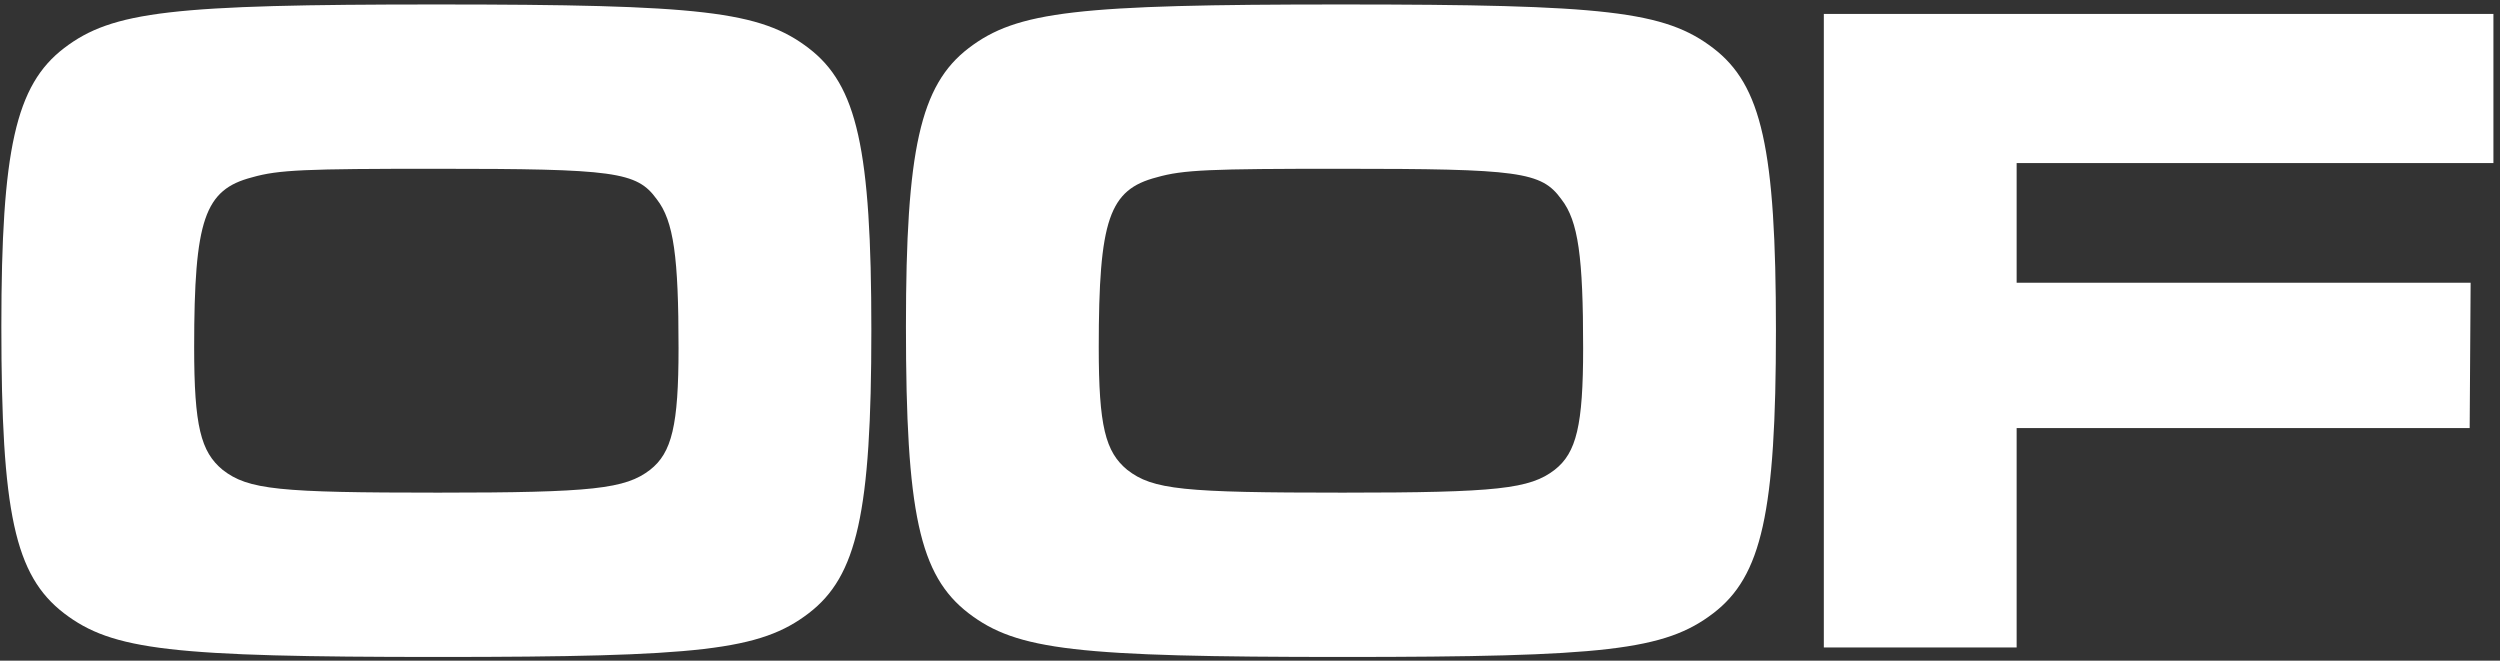
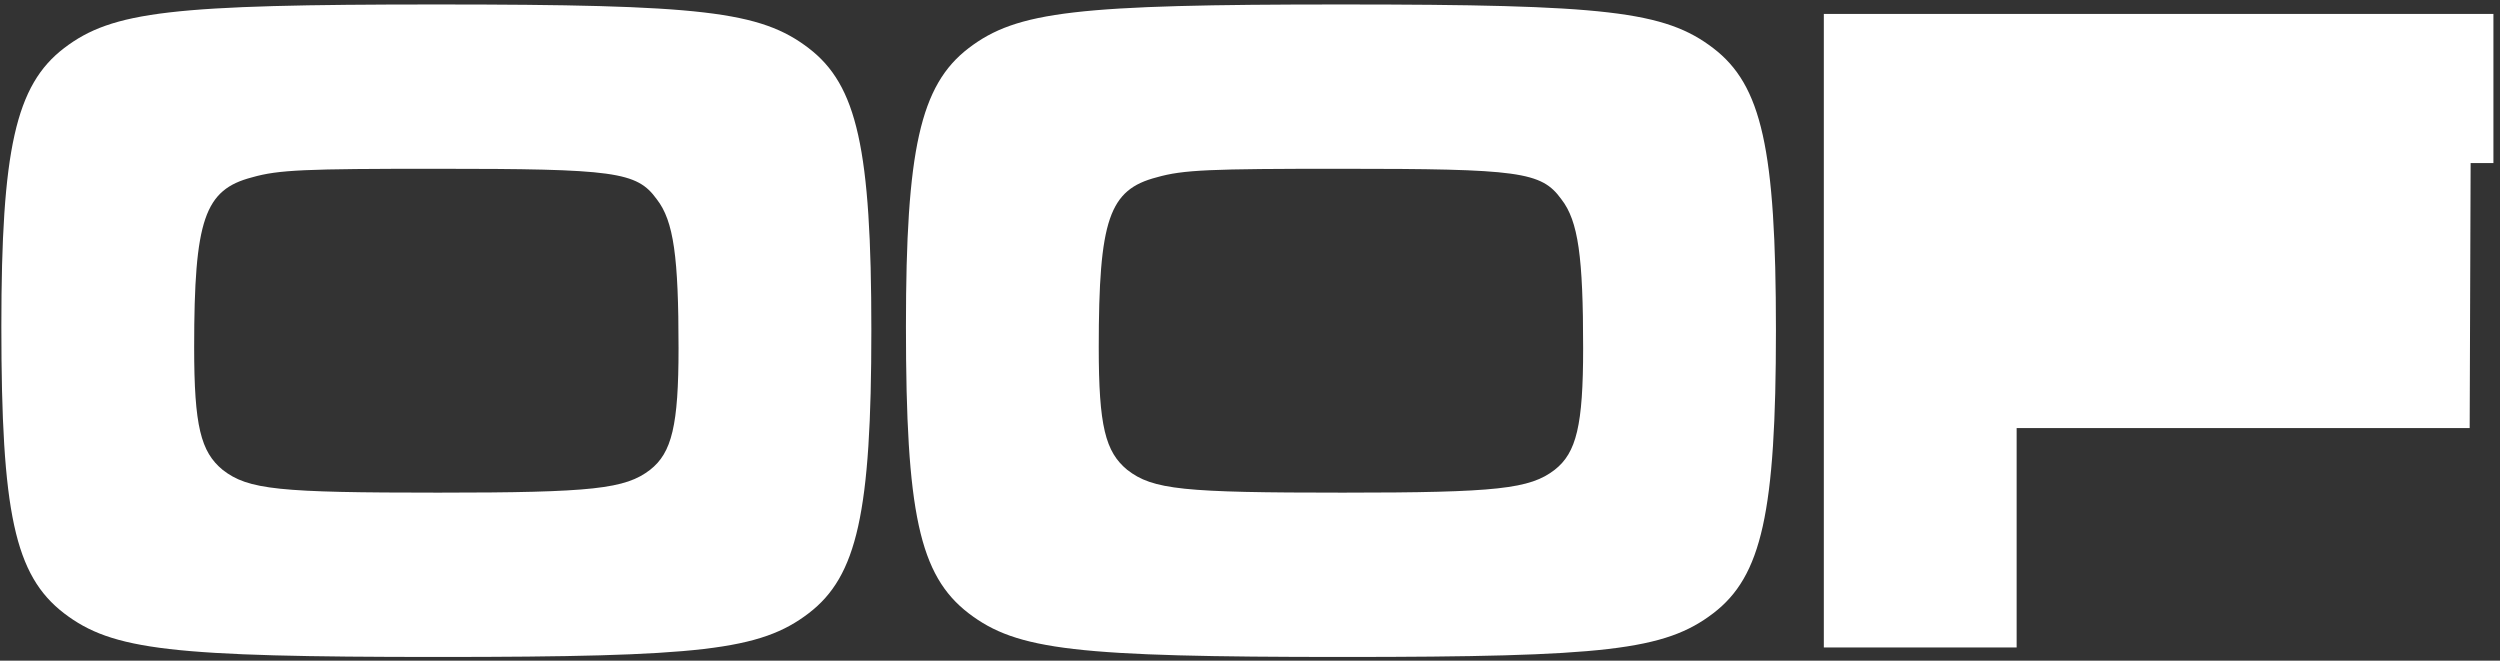
<svg xmlns="http://www.w3.org/2000/svg" width="333" height="88" viewBox="0 0 333 88" fill="none">
  <rect x="0" y="0" width="333" height="88" fill="#333333" stroke="none" />
-   <path d="M58.122 0.595C93.419 0.595 101.262 1.48 107.714 6.414C114.166 11.348 116.064 19.824 116.064 43.988C116.064 68.278 114.166 76.754 107.714 81.688C101.262 86.622 93.292 87.507 58.375 87.507C22.826 87.507 14.982 86.622 8.53 81.688C1.952 76.627 0.181 68.278 0.181 43.482C0.181 19.951 2.078 11.348 8.53 6.414C14.982 1.48 22.953 0.595 58.122 0.595ZM58.122 22.481C40.664 22.481 37.122 22.608 33.579 23.62C27.254 25.264 25.862 29.186 25.862 46.265C25.862 56.765 26.748 60.181 29.658 62.585C33.073 65.242 37.122 65.621 58.375 65.621C78.996 65.621 83.298 65.115 86.587 62.585C89.497 60.308 90.382 56.639 90.382 46.392C90.382 34.246 89.75 29.439 87.473 26.529C84.816 22.861 81.906 22.481 58.122 22.481ZM178.613 0.595C213.91 0.595 221.753 1.48 228.205 6.414C234.657 11.348 236.555 19.824 236.555 43.988C236.555 68.278 234.657 76.754 228.205 81.688C221.753 86.622 213.783 87.507 178.866 87.507C143.317 87.507 135.473 86.622 129.021 81.688C122.443 76.627 120.672 68.278 120.672 43.482C120.672 19.951 122.569 11.348 129.021 6.414C135.473 1.48 143.444 0.595 178.613 0.595ZM178.613 22.481C161.155 22.481 157.613 22.608 154.07 23.62C147.745 25.264 146.353 29.186 146.353 46.265C146.353 56.765 147.239 60.181 150.149 62.585C153.564 65.242 157.613 65.621 178.866 65.621C199.488 65.621 203.789 65.115 207.078 62.585C209.988 60.308 210.874 56.639 210.874 46.392C210.874 34.246 210.241 29.439 207.964 26.529C205.307 22.861 202.397 22.481 178.613 22.481ZM242.934 1.86H332.124V21.722H268.616V37.662H329.087L328.961 57.018H268.616V86.242H242.934V1.86Z" fill="white" />
+   <path d="M58.122 0.595C93.419 0.595 101.262 1.48 107.714 6.414C114.166 11.348 116.064 19.824 116.064 43.988C116.064 68.278 114.166 76.754 107.714 81.688C101.262 86.622 93.292 87.507 58.375 87.507C22.826 87.507 14.982 86.622 8.53 81.688C1.952 76.627 0.181 68.278 0.181 43.482C0.181 19.951 2.078 11.348 8.53 6.414C14.982 1.48 22.953 0.595 58.122 0.595ZM58.122 22.481C40.664 22.481 37.122 22.608 33.579 23.62C27.254 25.264 25.862 29.186 25.862 46.265C25.862 56.765 26.748 60.181 29.658 62.585C33.073 65.242 37.122 65.621 58.375 65.621C78.996 65.621 83.298 65.115 86.587 62.585C89.497 60.308 90.382 56.639 90.382 46.392C90.382 34.246 89.75 29.439 87.473 26.529C84.816 22.861 81.906 22.481 58.122 22.481ZM178.613 0.595C213.91 0.595 221.753 1.48 228.205 6.414C234.657 11.348 236.555 19.824 236.555 43.988C236.555 68.278 234.657 76.754 228.205 81.688C221.753 86.622 213.783 87.507 178.866 87.507C143.317 87.507 135.473 86.622 129.021 81.688C122.443 76.627 120.672 68.278 120.672 43.482C120.672 19.951 122.569 11.348 129.021 6.414C135.473 1.48 143.444 0.595 178.613 0.595ZM178.613 22.481C161.155 22.481 157.613 22.608 154.07 23.62C147.745 25.264 146.353 29.186 146.353 46.265C146.353 56.765 147.239 60.181 150.149 62.585C153.564 65.242 157.613 65.621 178.866 65.621C199.488 65.621 203.789 65.115 207.078 62.585C209.988 60.308 210.874 56.639 210.874 46.392C210.874 34.246 210.241 29.439 207.964 26.529C205.307 22.861 202.397 22.481 178.613 22.481ZM242.934 1.86H332.124V21.722H268.616H329.087L328.961 57.018H268.616V86.242H242.934V1.86Z" fill="white" />
</svg>